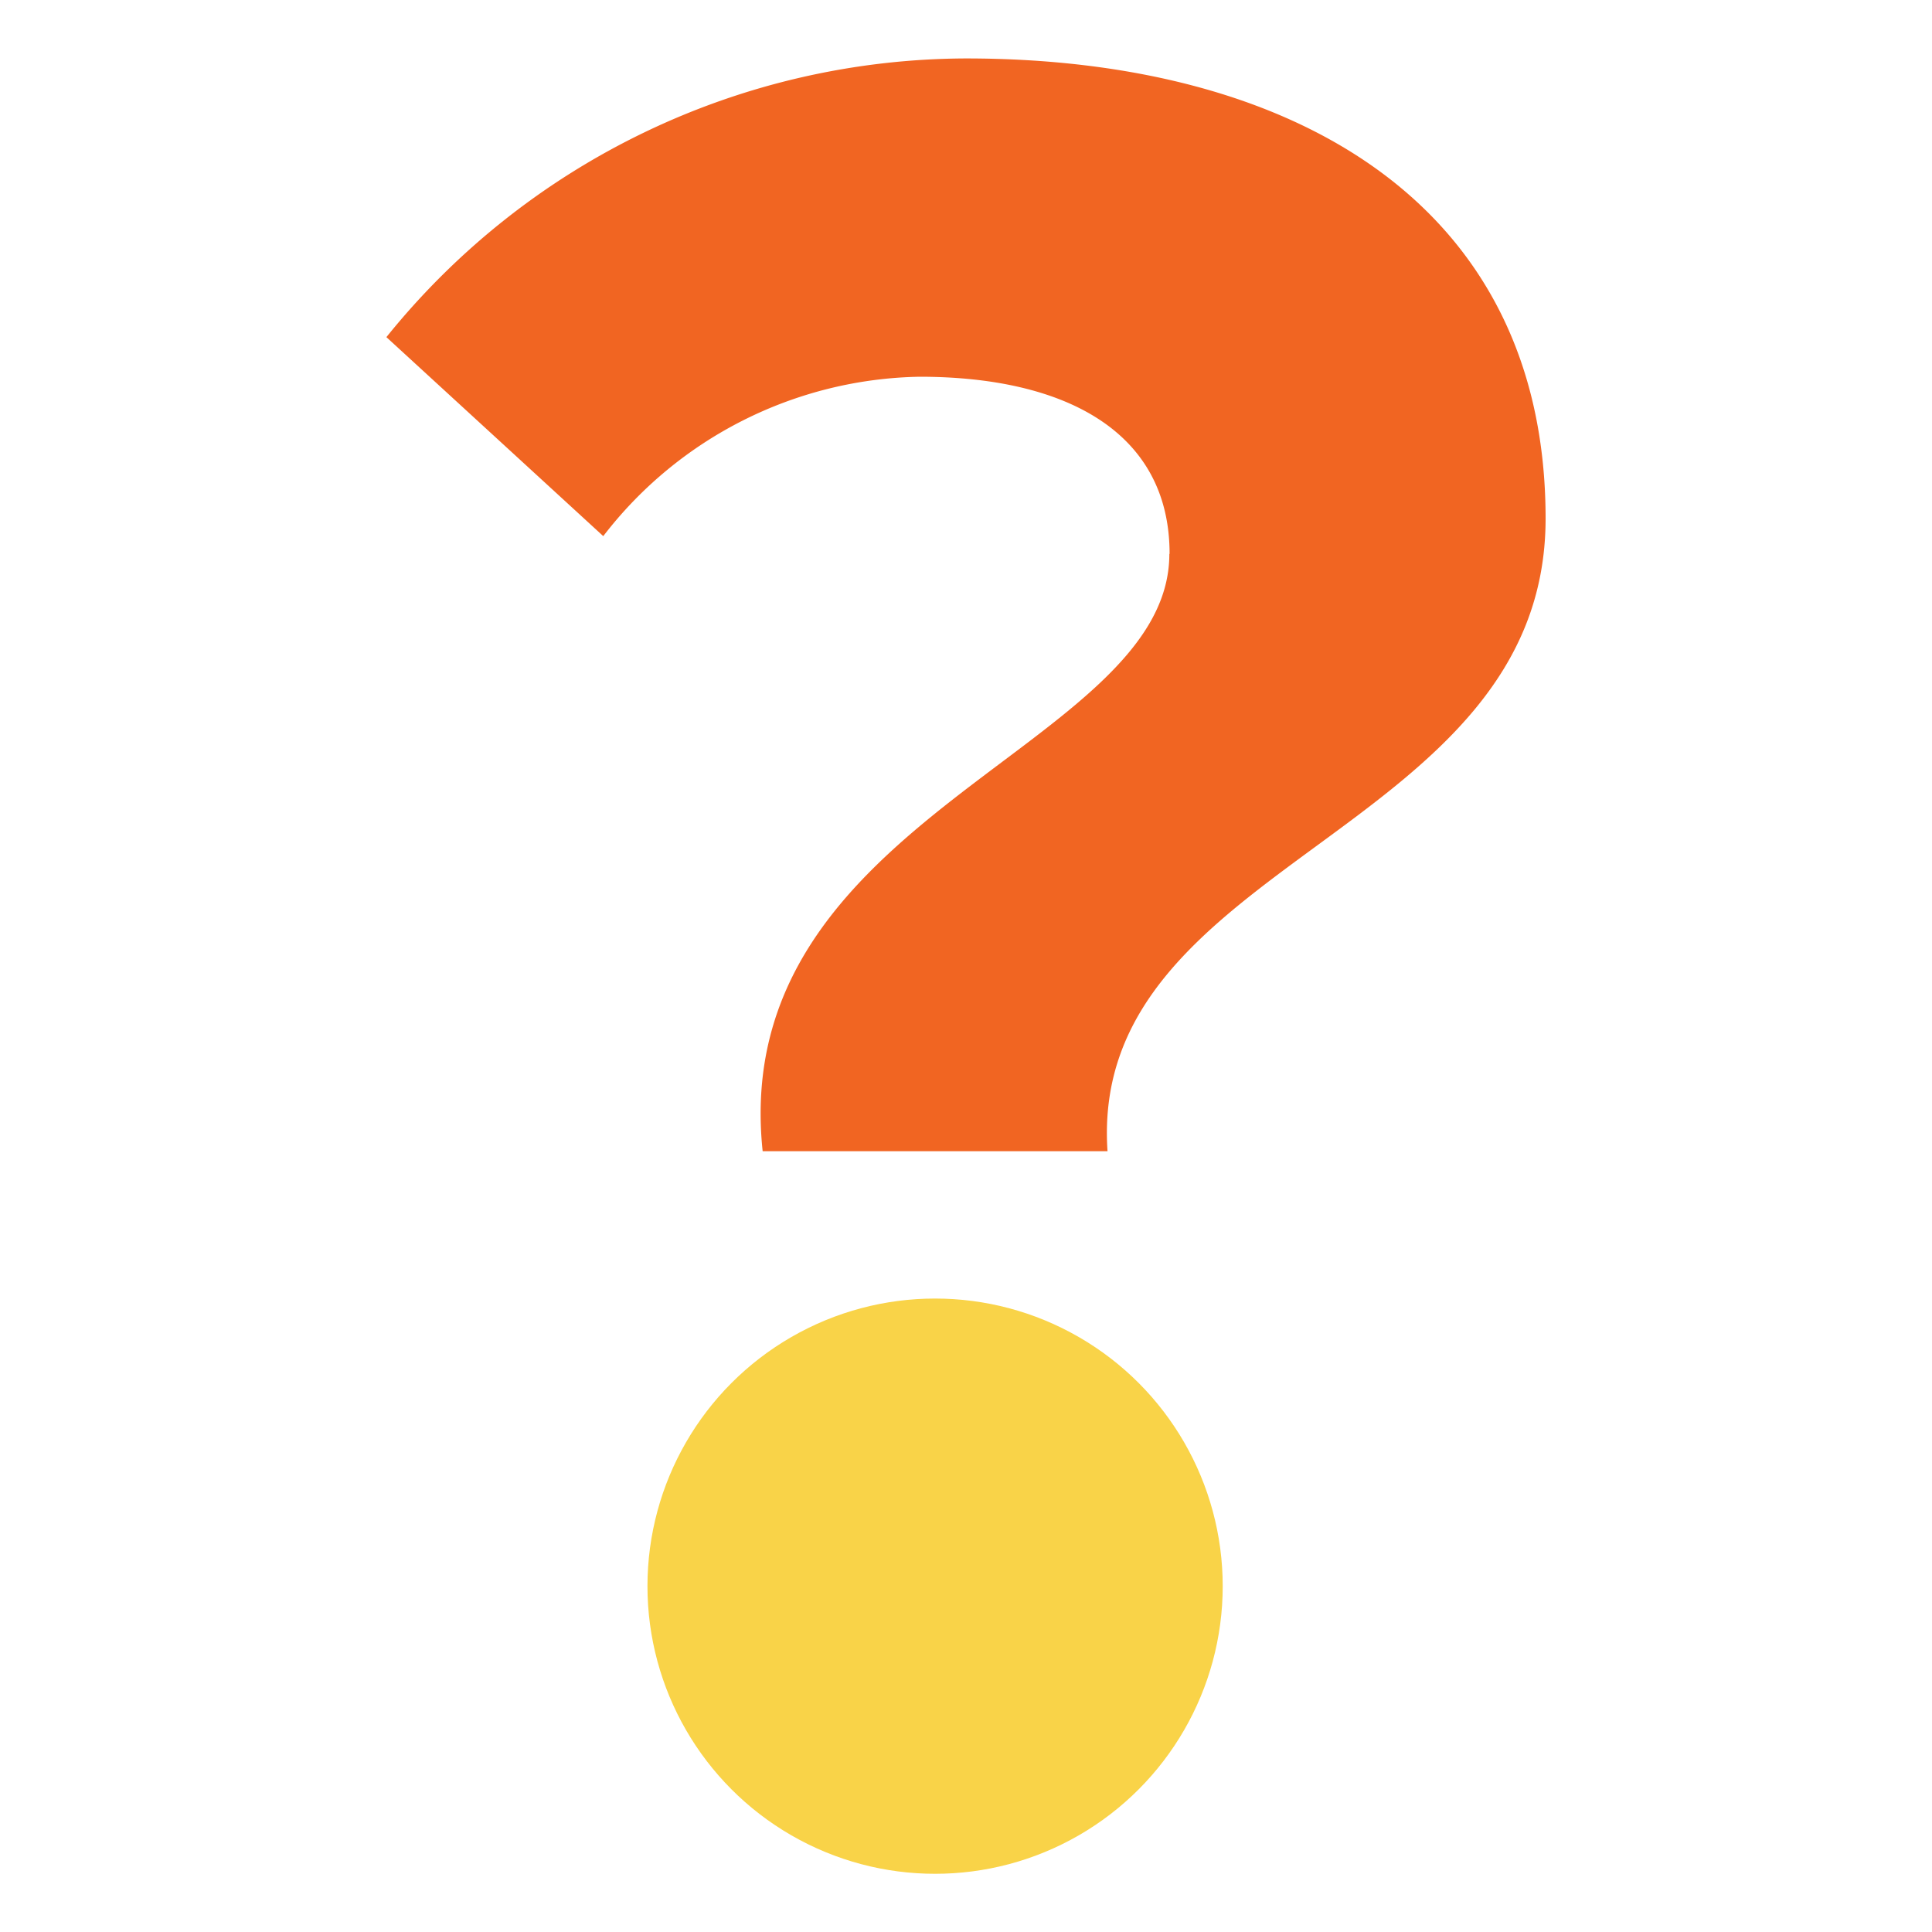
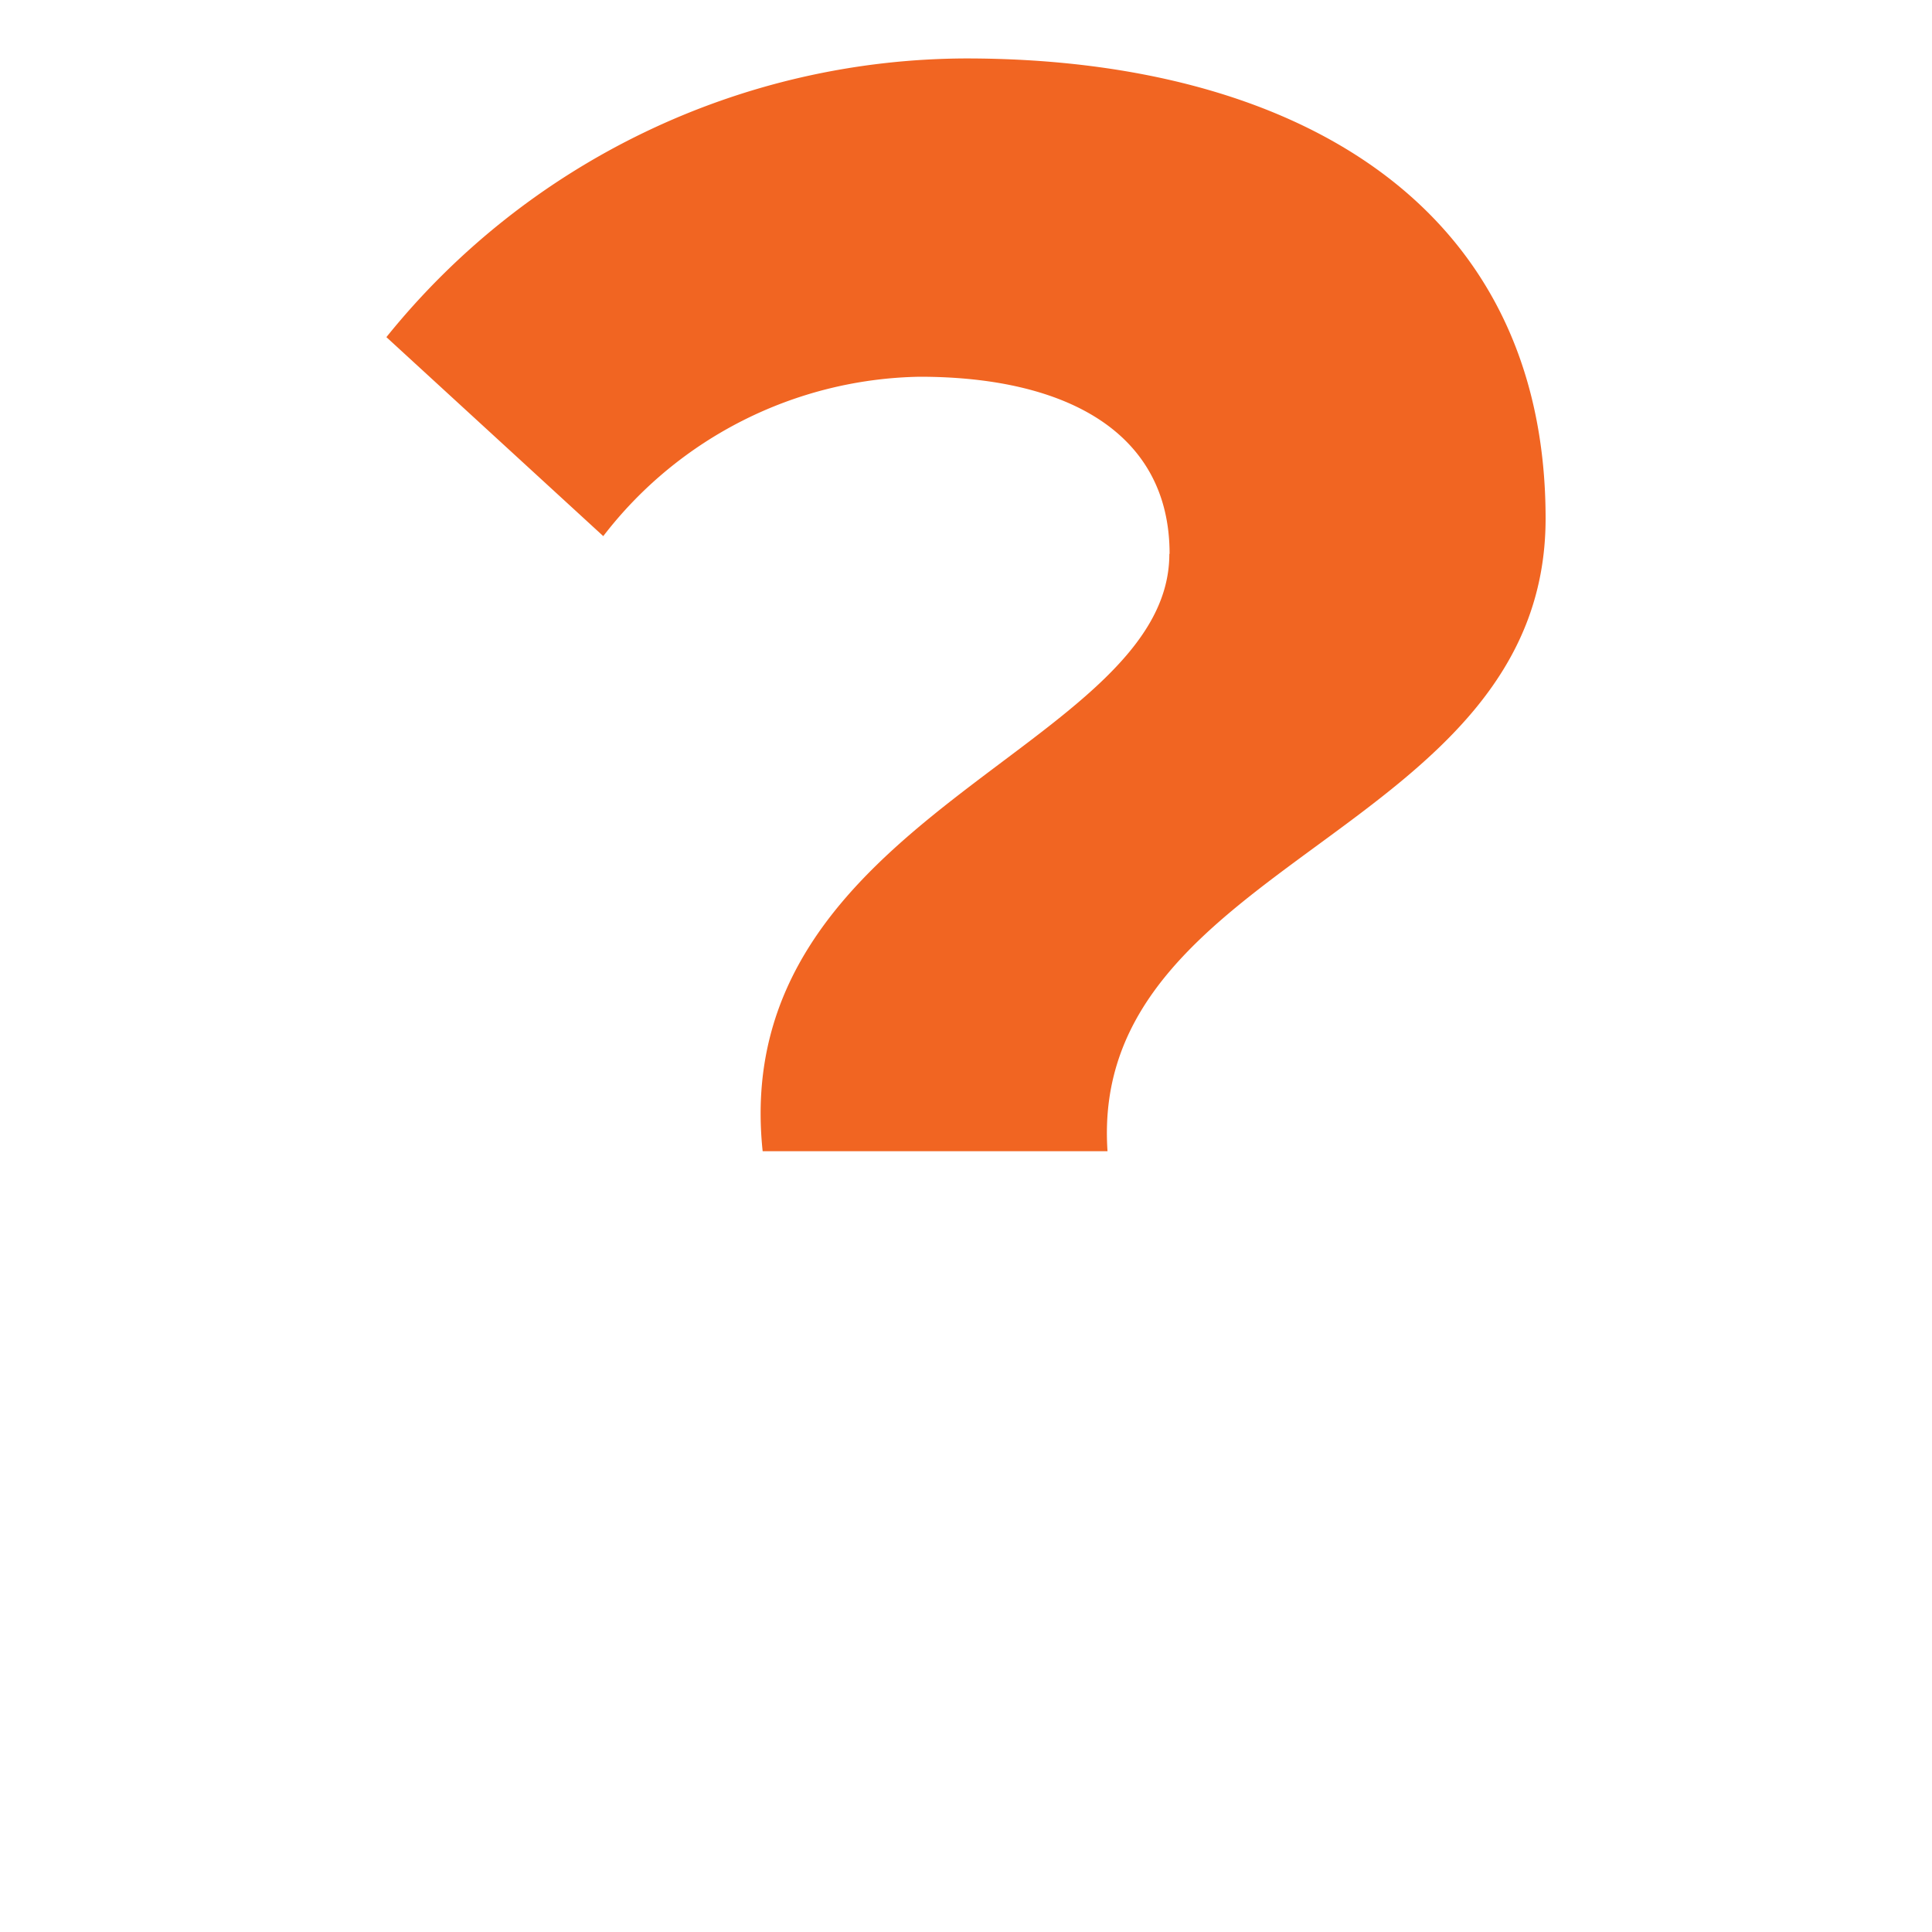
<svg xmlns="http://www.w3.org/2000/svg" viewBox="0 0 80 80">
  <path fill="#f16522" d="M48.43 22.93c0-5.04-4.3-7.33-10.35-7.33-5.14.09-9.97 2.52-13.1 6.6L16 13.96A30.934 30.934 0 0 1 40 2.42c13.46 0 24 5.95 24 19.05s-18.96 14.11-18.14 26.2H31.58C30.11 33.75 48.42 31 48.42 22.94Z" />
-   <circle cx="38.72" cy="65.68" r="11.91" fill="#f9d348" />
</svg>